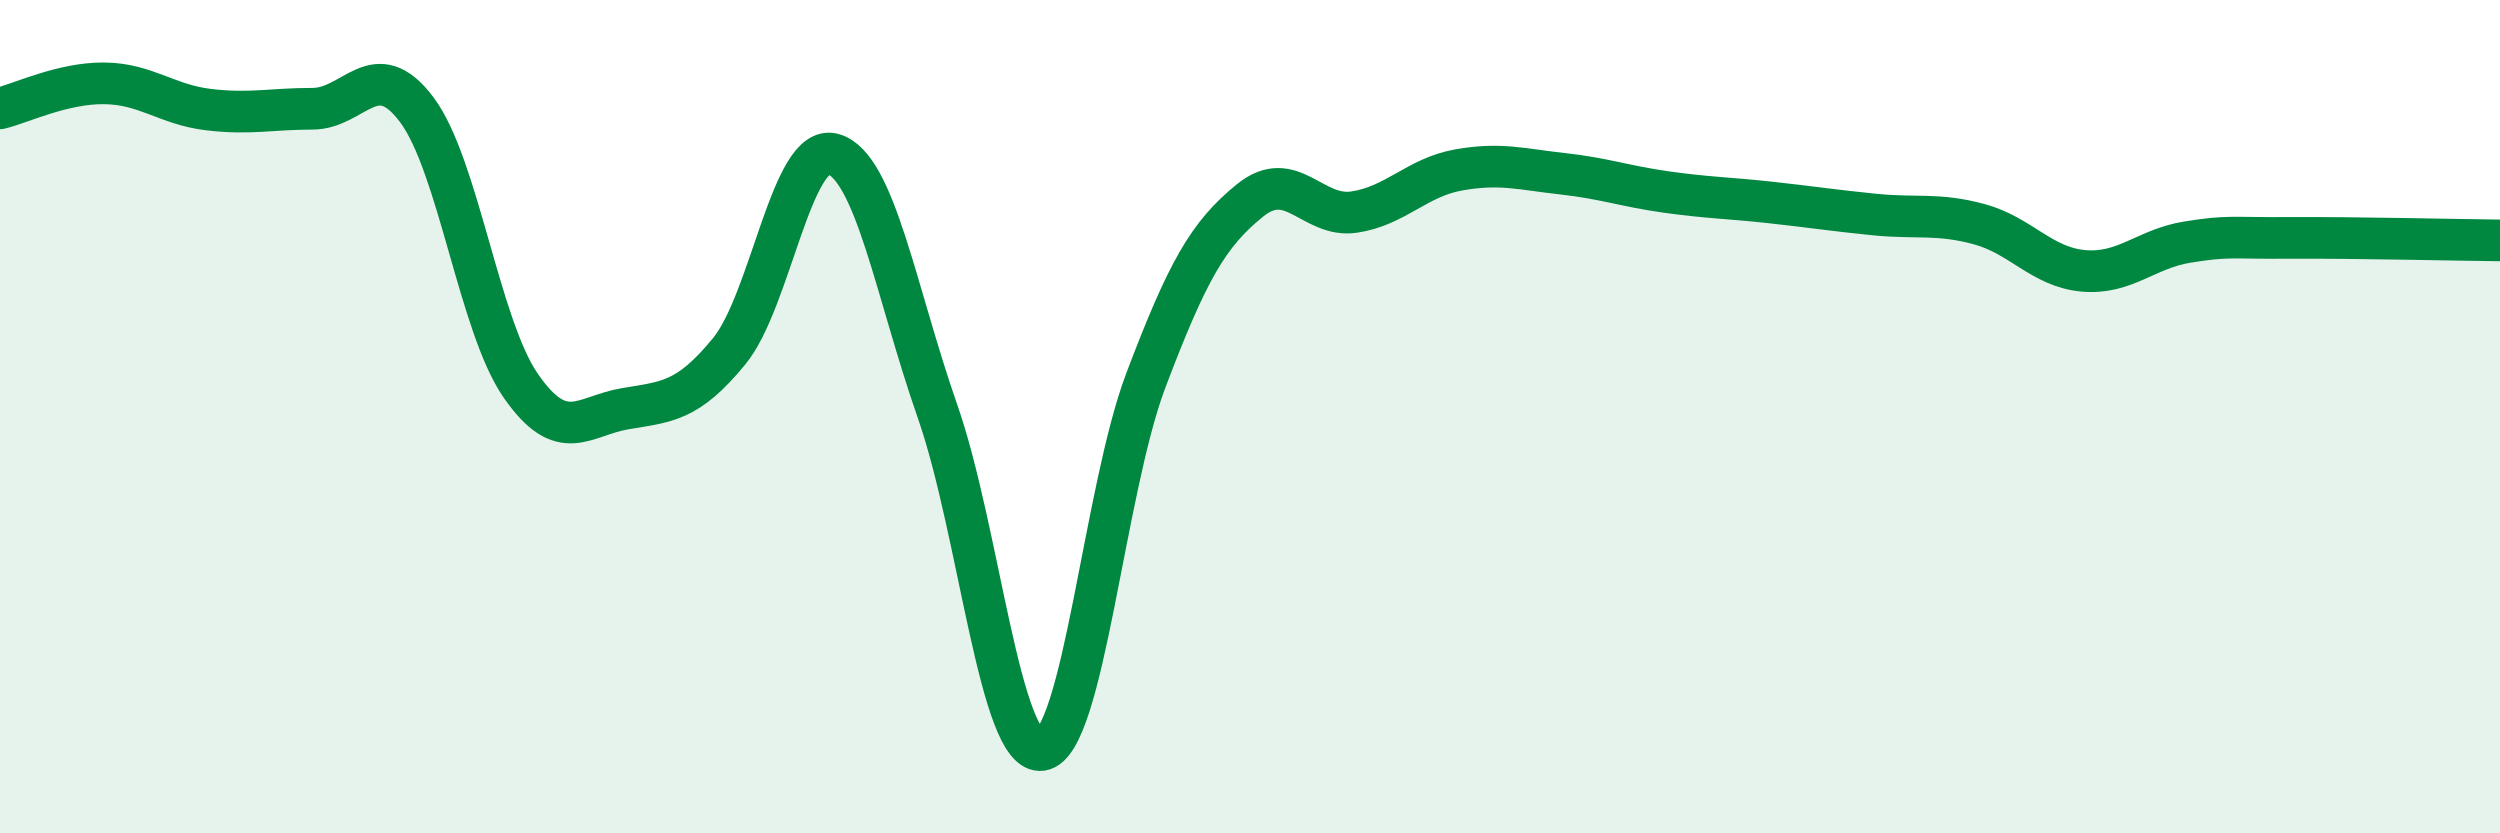
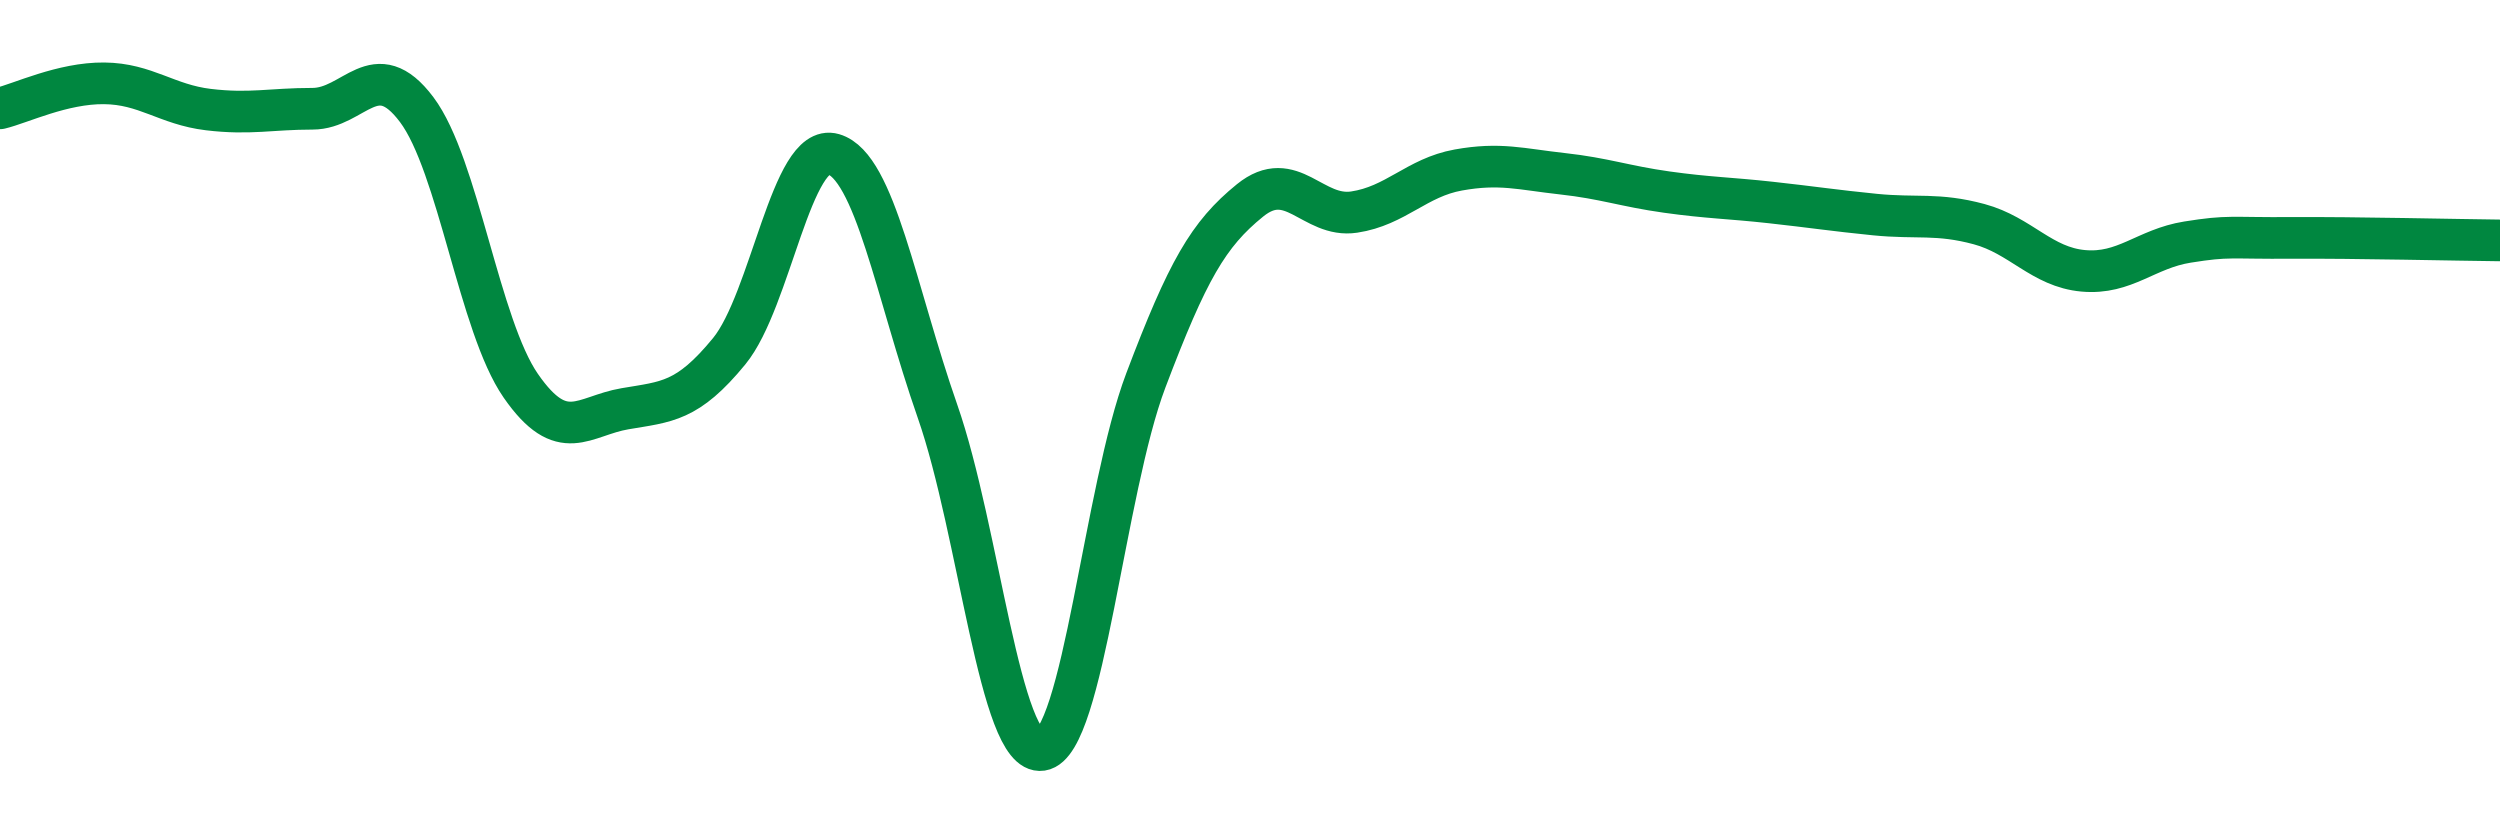
<svg xmlns="http://www.w3.org/2000/svg" width="60" height="20" viewBox="0 0 60 20">
-   <path d="M 0,2.6 C 0.5,2.48 1.5,1.99 2.5,2 C 3.5,2.01 4,2.51 5,2.63 C 6,2.75 6.5,2.61 7.5,2.61 C 8.5,2.61 9,1.3 10,2.63 C 11,3.96 11.5,7.82 12.5,9.26 C 13.5,10.7 14,9.98 15,9.81 C 16,9.64 16.5,9.65 17.5,8.43 C 18.5,7.21 19,3.41 20,3.7 C 21,3.99 21.5,7.01 22.5,9.87 C 23.5,12.73 24,18.15 25,18 C 26,17.85 26.5,11.77 27.5,9.13 C 28.5,6.49 29,5.62 30,4.81 C 31,4 31.5,5.24 32.5,5.09 C 33.5,4.94 34,4.26 35,4.08 C 36,3.9 36.5,4.06 37.5,4.17 C 38.5,4.28 39,4.47 40,4.61 C 41,4.75 41.5,4.75 42.5,4.86 C 43.5,4.97 44,5.05 45,5.15 C 46,5.25 46.5,5.11 47.5,5.38 C 48.5,5.65 49,6.41 50,6.5 C 51,6.59 51.5,5.97 52.5,5.81 C 53.5,5.65 53.5,5.72 55,5.71 C 56.5,5.7 59,5.76 60,5.77L60 20L0 20Z" fill="#008740" opacity="0.1" stroke-linecap="round" stroke-linejoin="round" />
  <path d="M 0,2.6 C 0.5,2.48 1.5,1.99 2.5,2 C 3.5,2.01 4,2.51 5,2.63 C 6,2.75 6.5,2.61 7.5,2.61 C 8.5,2.61 9,1.3 10,2.63 C 11,3.96 11.5,7.82 12.5,9.26 C 13.5,10.7 14,9.98 15,9.81 C 16,9.64 16.5,9.65 17.5,8.43 C 18.5,7.21 19,3.41 20,3.7 C 21,3.99 21.5,7.01 22.5,9.87 C 23.5,12.73 24,18.15 25,18 C 26,17.85 26.5,11.77 27.5,9.13 C 28.5,6.49 29,5.62 30,4.81 C 31,4 31.5,5.24 32.5,5.09 C 33.5,4.94 34,4.26 35,4.08 C 36,3.9 36.5,4.06 37.5,4.17 C 38.5,4.28 39,4.47 40,4.61 C 41,4.75 41.5,4.75 42.5,4.86 C 43.5,4.97 44,5.05 45,5.15 C 46,5.25 46.5,5.11 47.5,5.38 C 48.5,5.65 49,6.41 50,6.5 C 51,6.59 51.5,5.97 52.5,5.81 C 53.5,5.65 53.5,5.72 55,5.71 C 56.5,5.7 59,5.76 60,5.77" stroke="#008740" stroke-width="1" fill="none" stroke-linecap="round" stroke-linejoin="round" />
</svg>